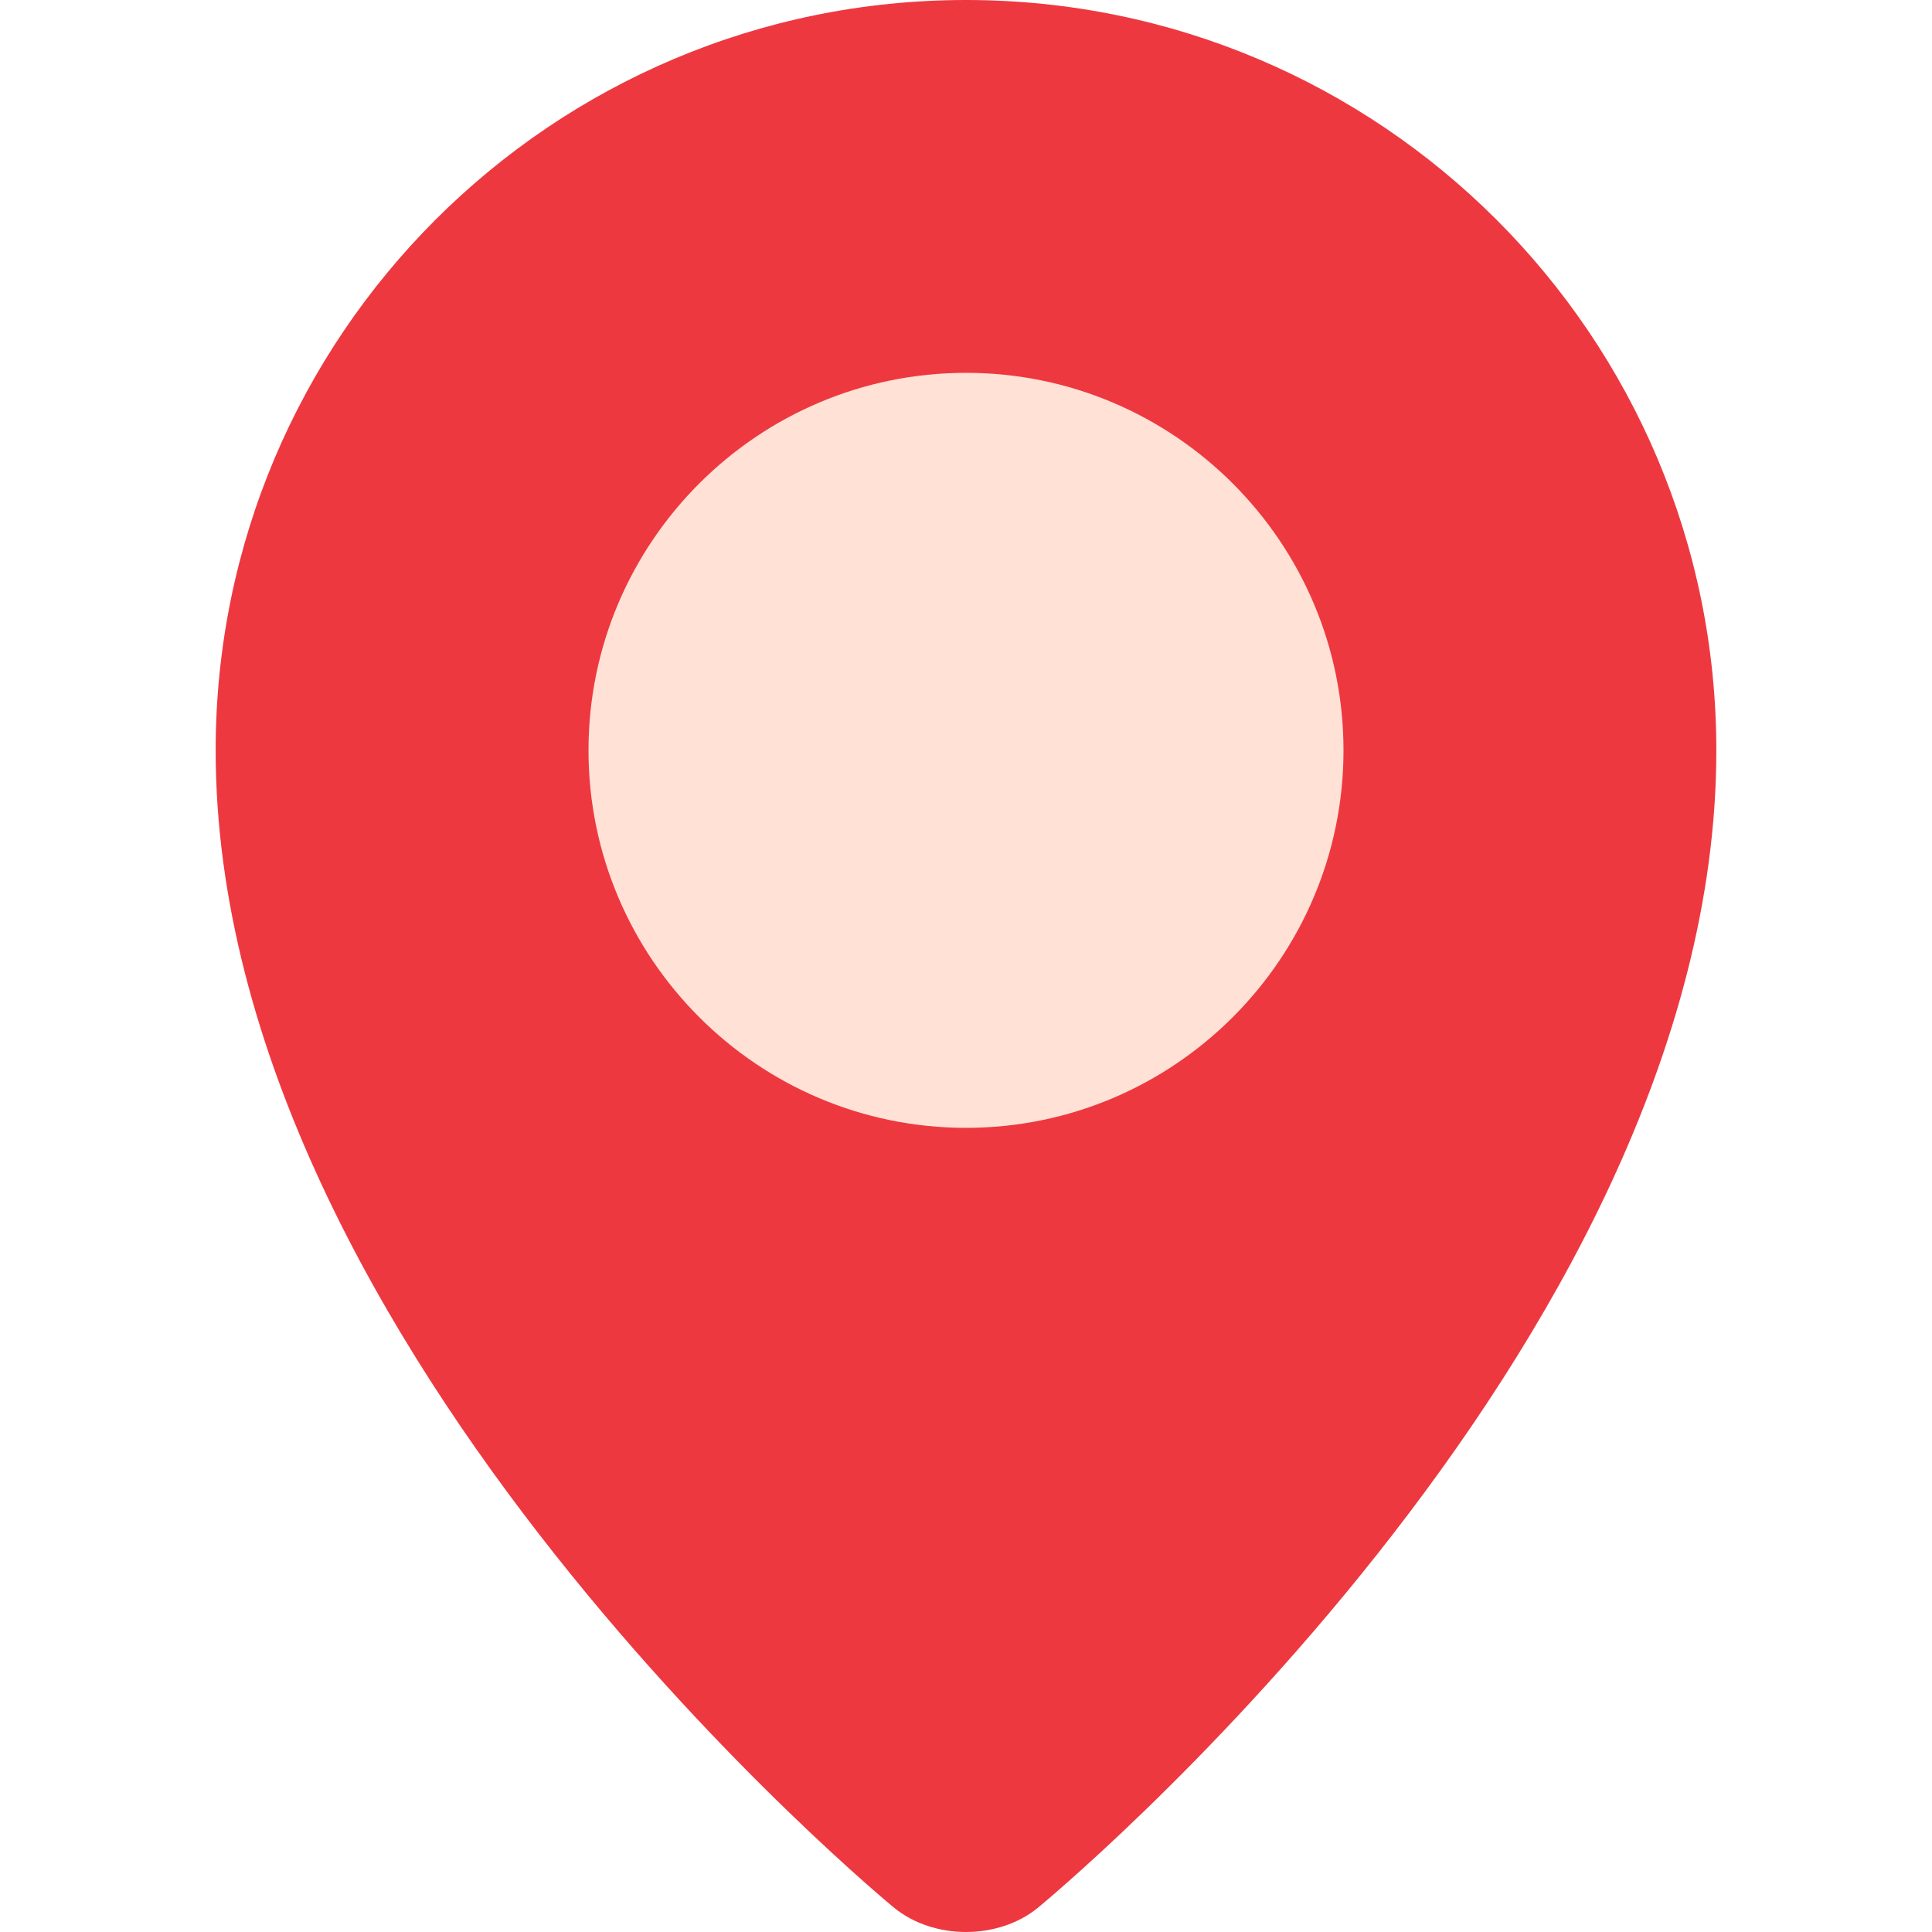
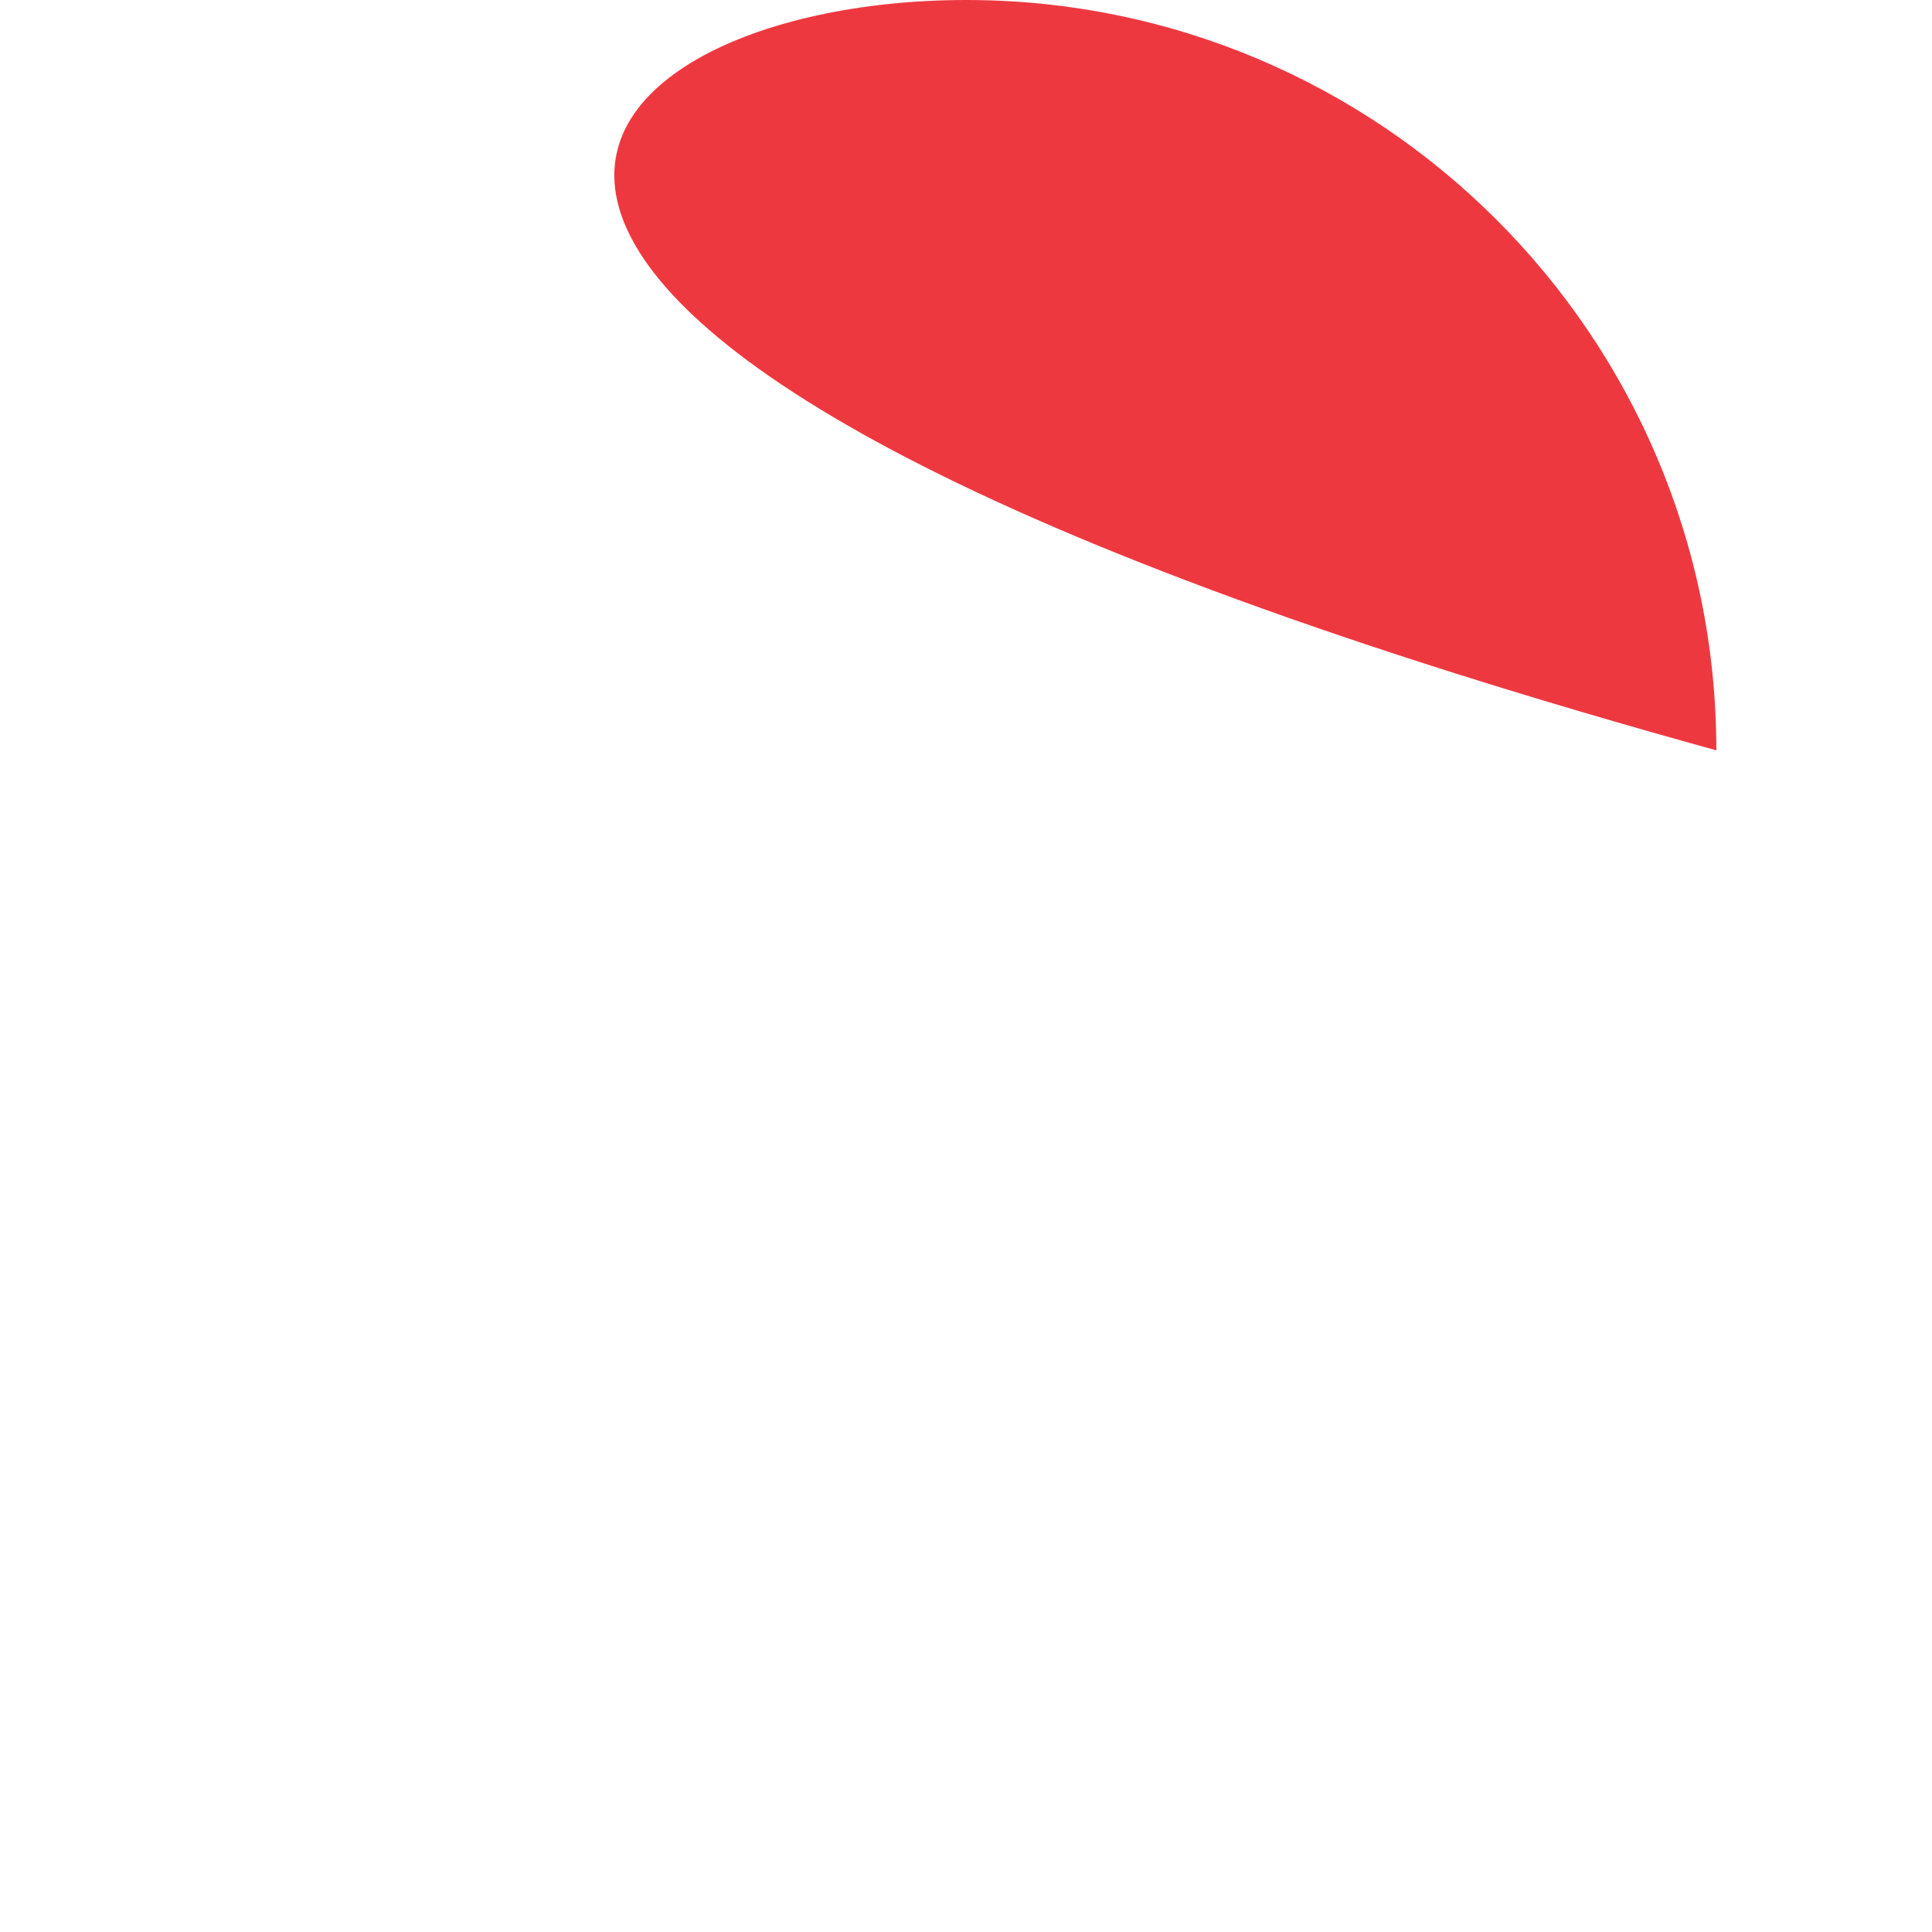
<svg xmlns="http://www.w3.org/2000/svg" viewBox="0 0 511.999 511.999" style="enable-background:new 0 0 511.999 511.999" xml:space="preserve">
-   <path style="fill:#ee3840" d="M454.848 198.848c0 159.225-179.751 306.689-179.751 306.689-10.503 8.617-27.692 8.617-38.195 0 0 0-179.751-147.464-179.751-306.689C57.153 89.027 146.18 0 256 0s198.848 89.027 198.848 198.848z" />
-   <path style="fill:#ffe1d6" d="M256 298.89c-55.164 0-100.041-44.879-100.041-100.041S200.838 98.806 256 98.806s100.041 44.879 100.041 100.041S311.164 298.89 256 298.89z" />
+   <path style="fill:#ee3840" d="M454.848 198.848C57.153 89.027 146.18 0 256 0s198.848 89.027 198.848 198.848z" />
</svg>